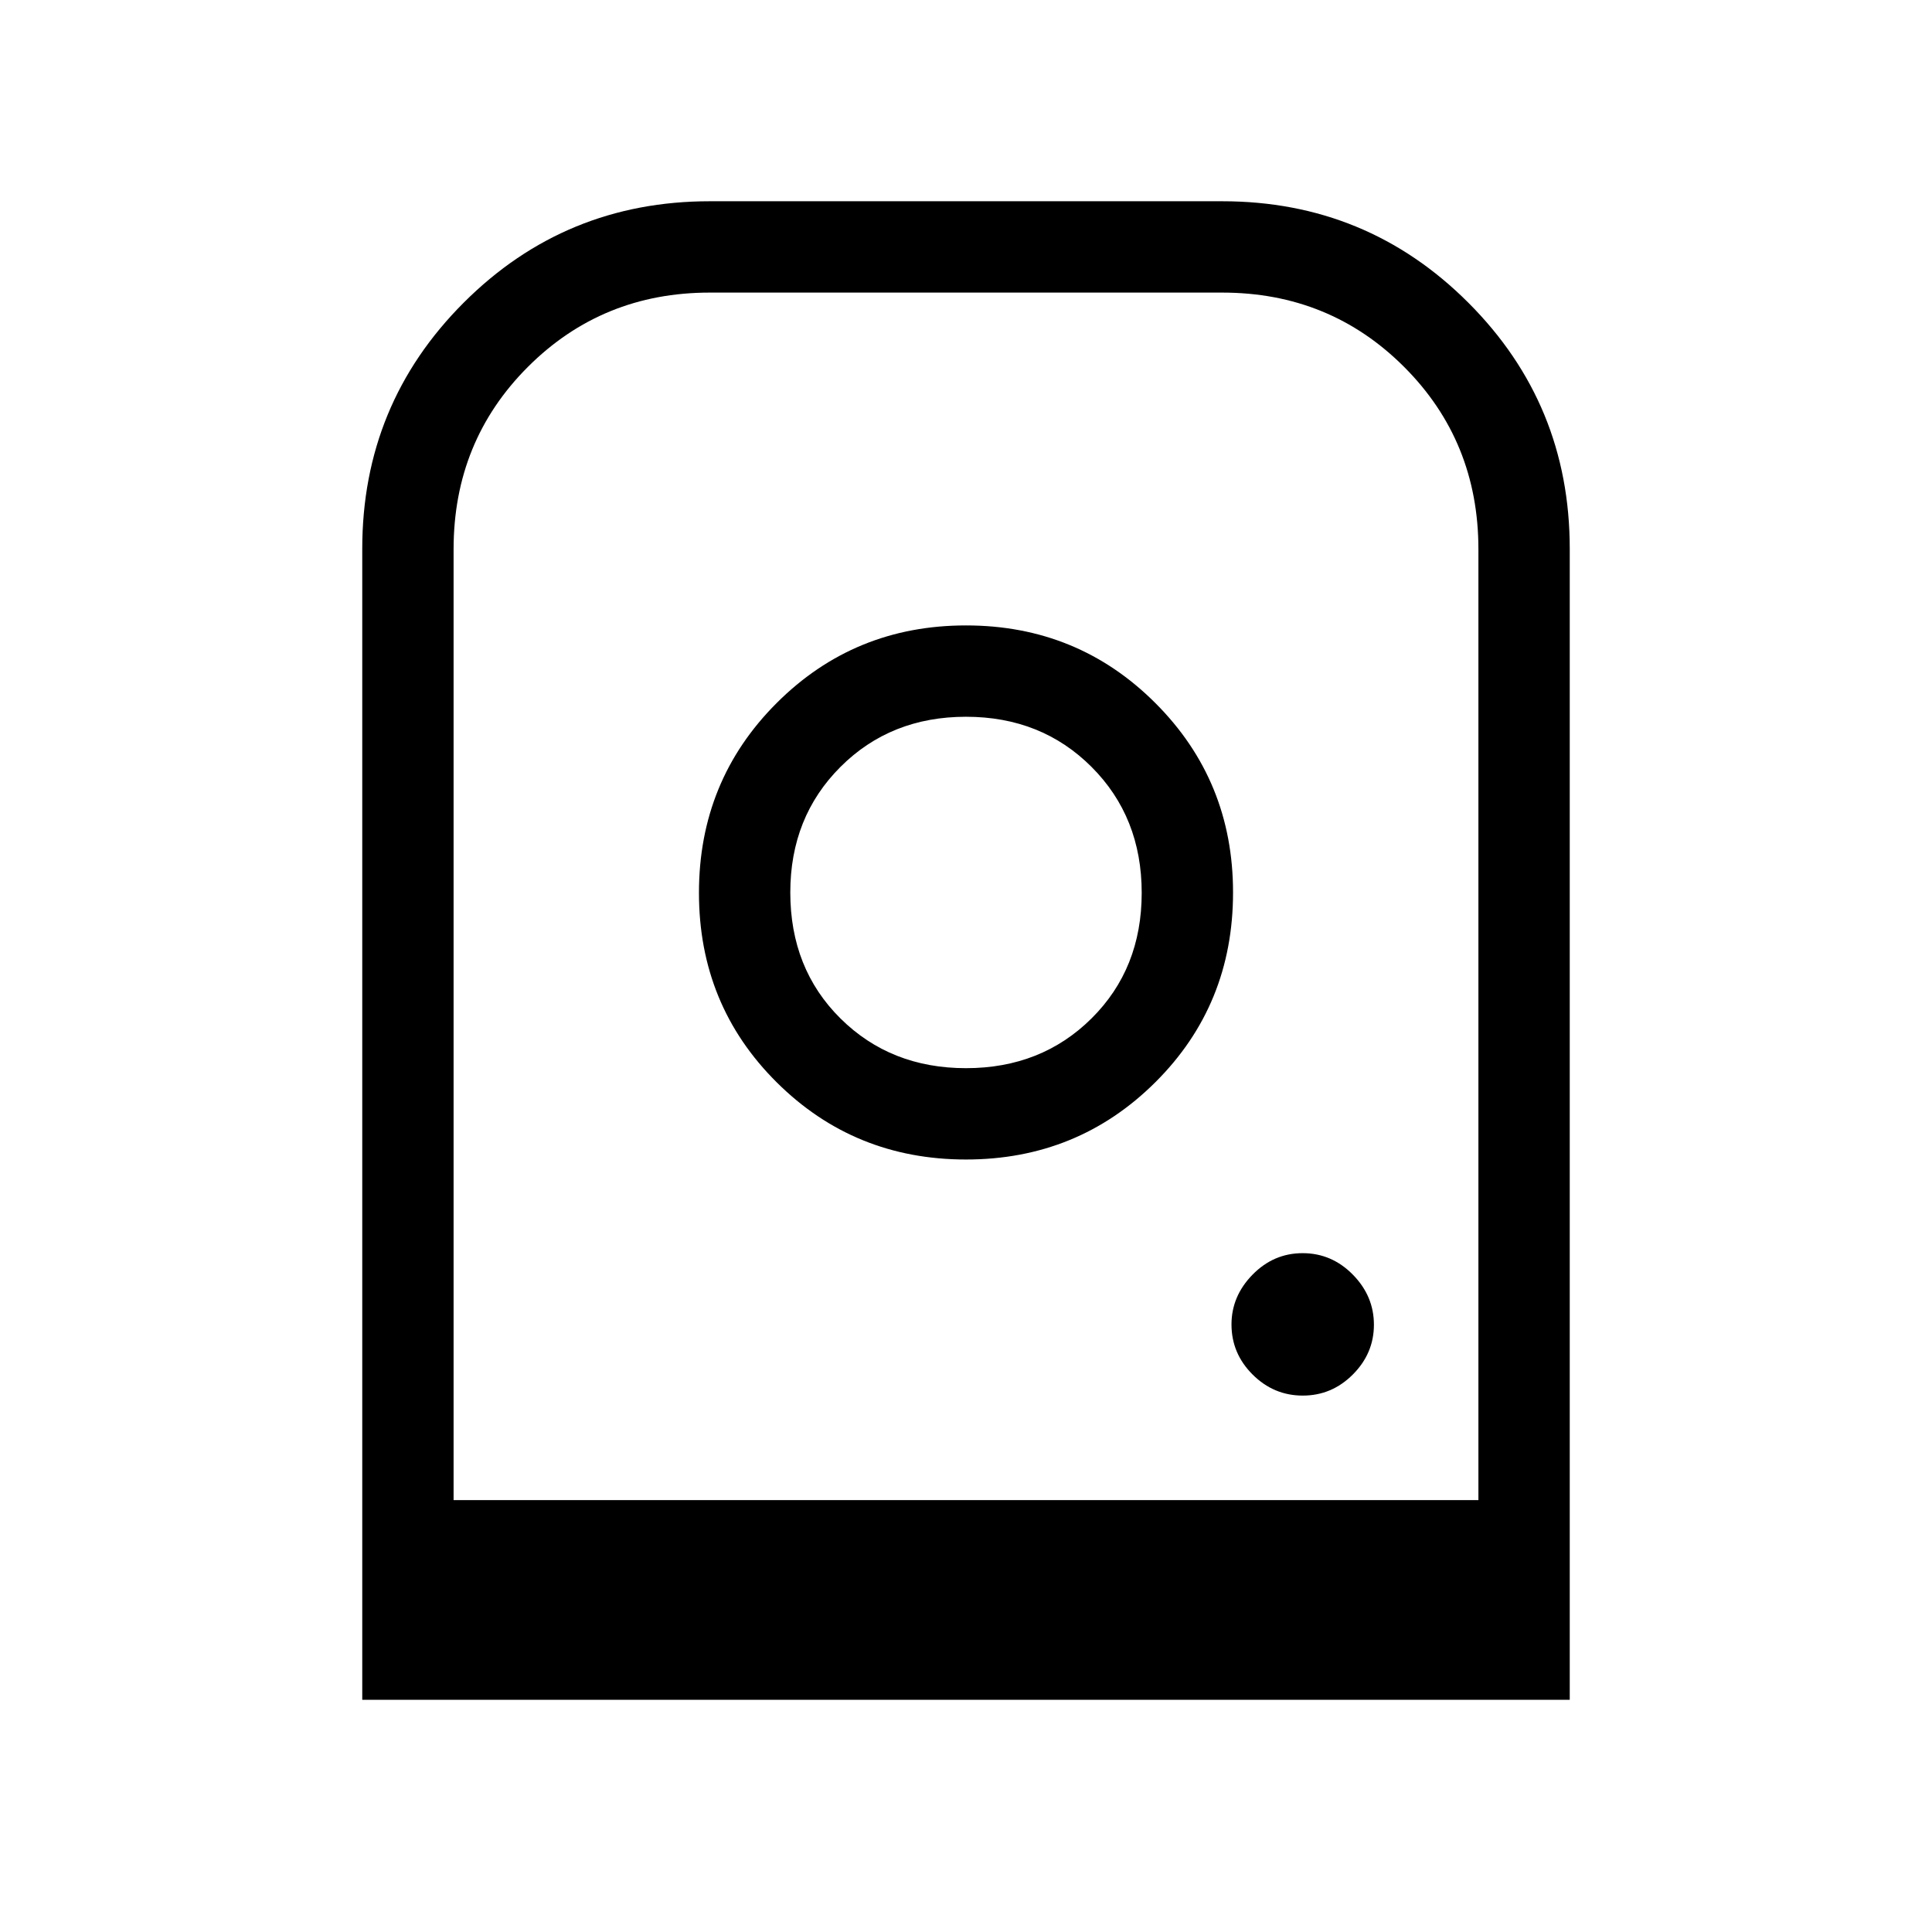
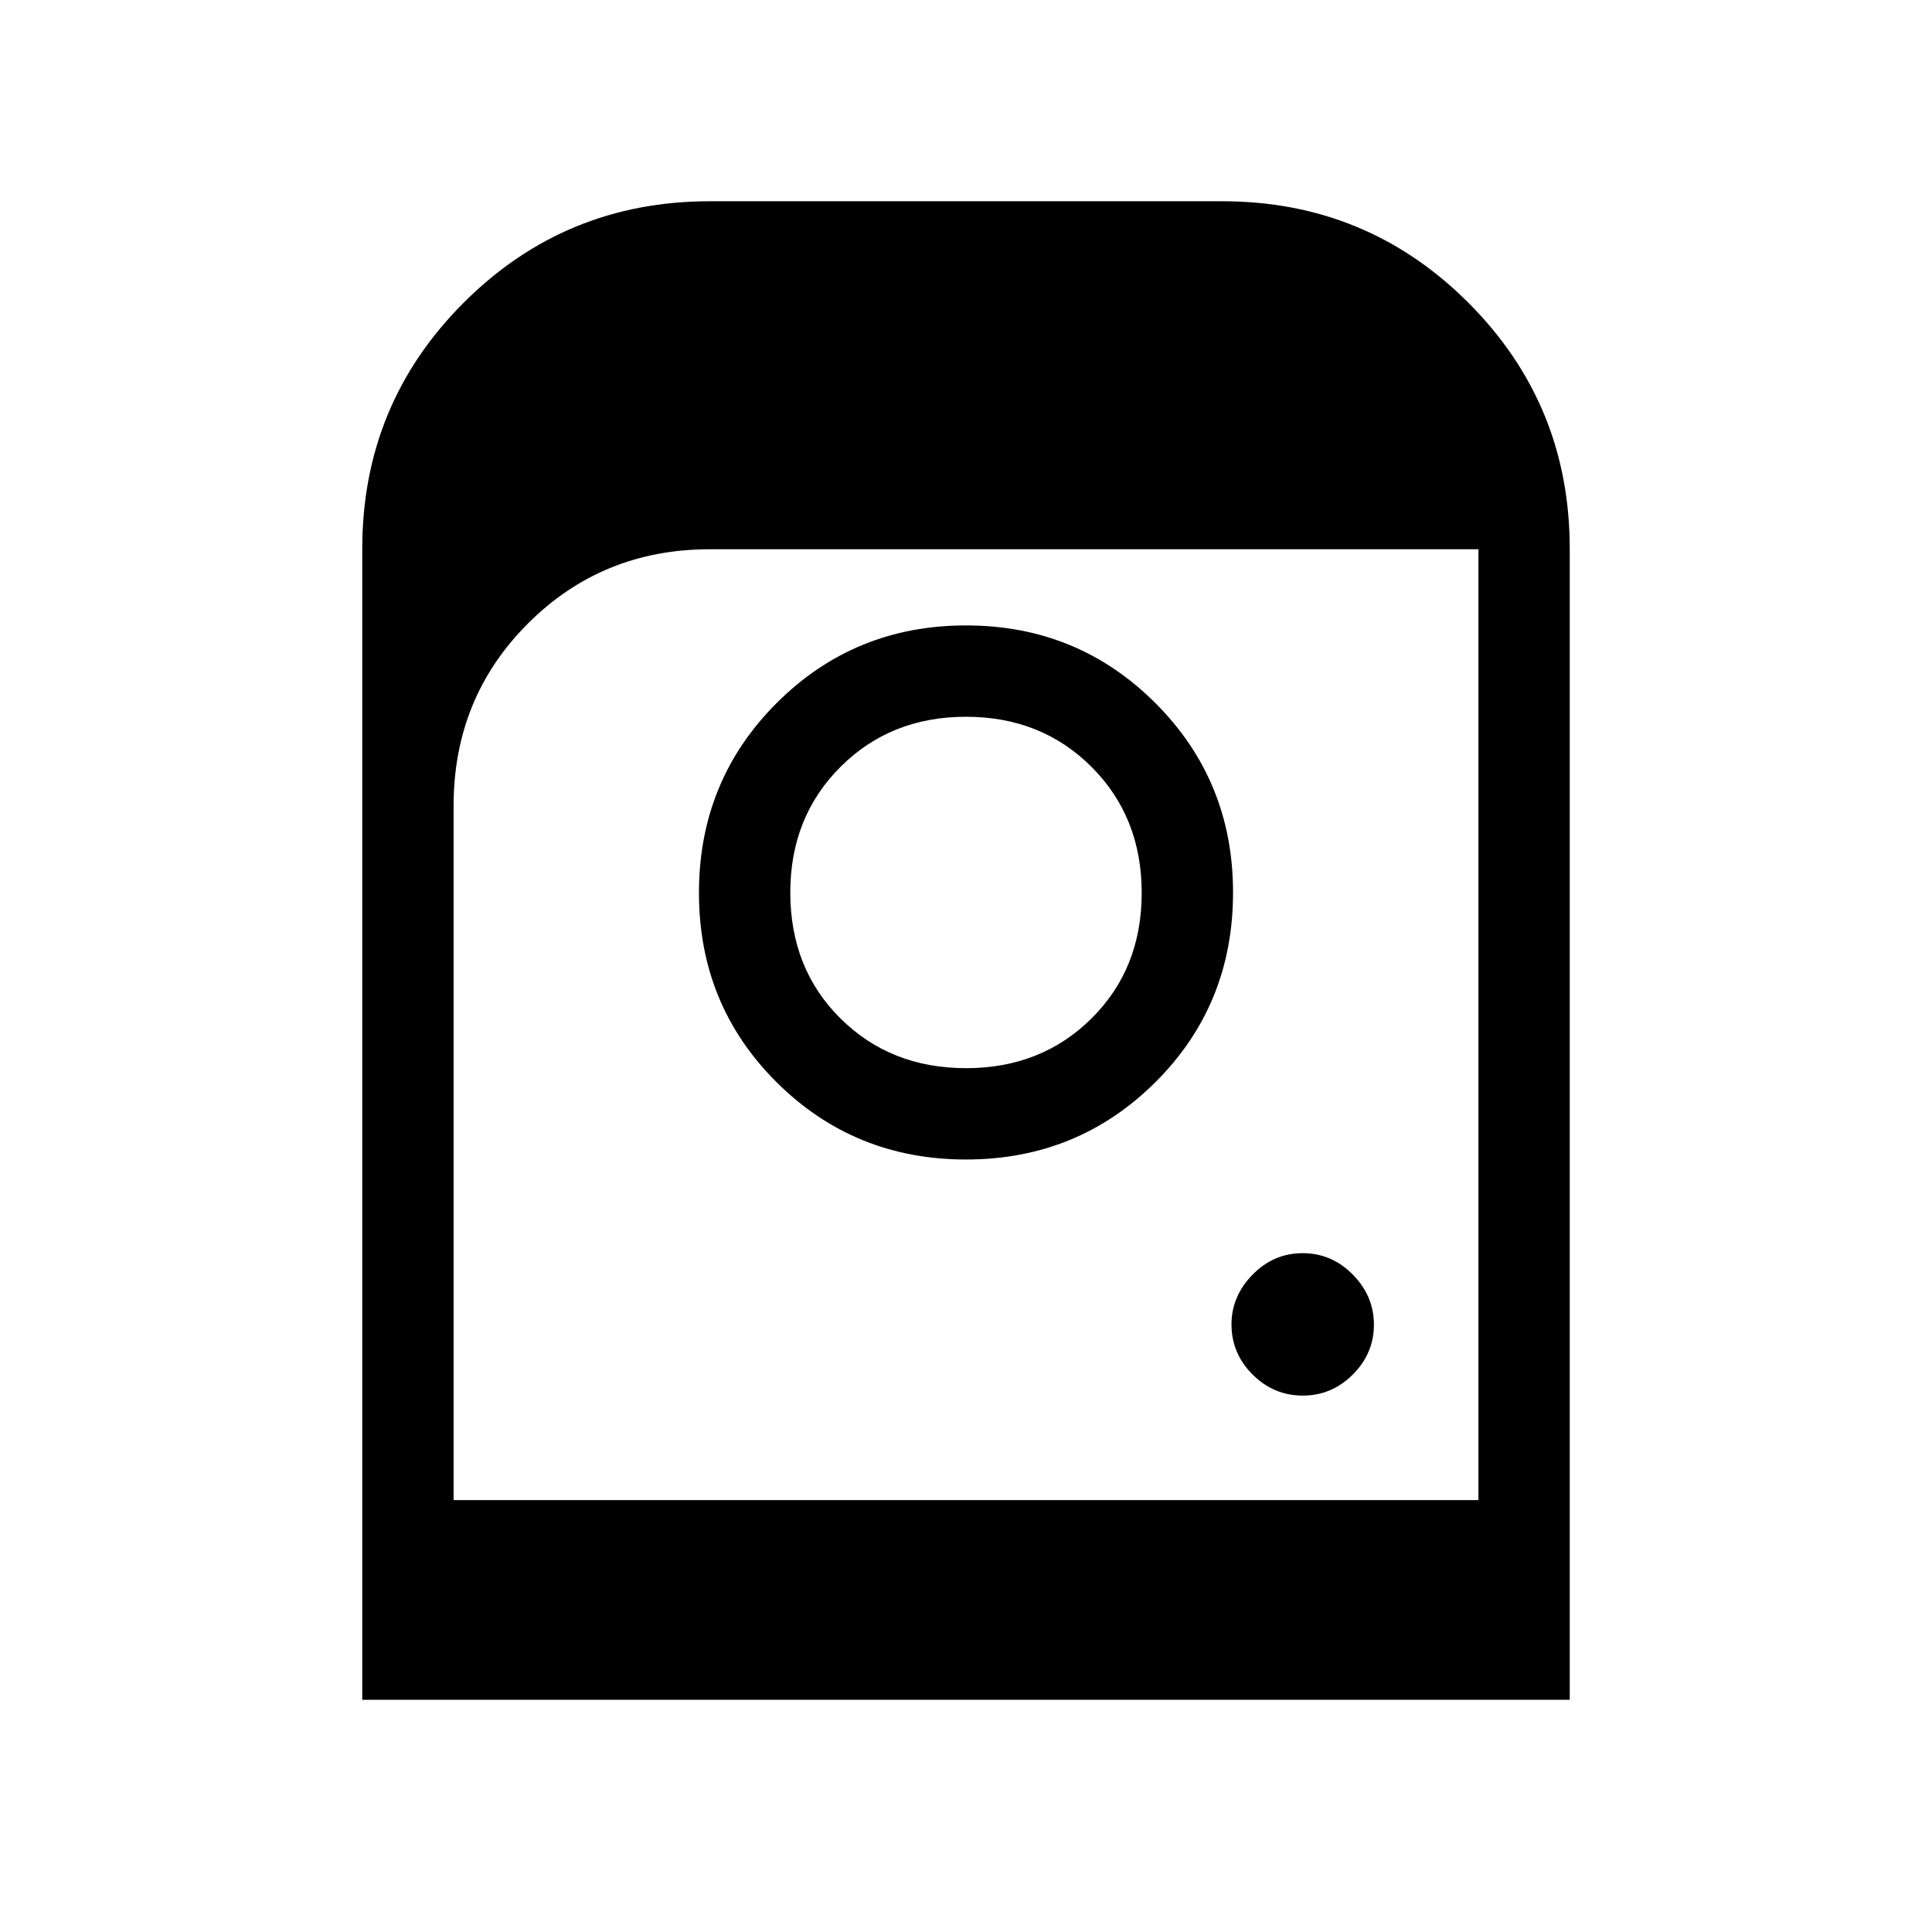
<svg xmlns="http://www.w3.org/2000/svg" width="48" height="48" viewBox="0 -960 960 960">
-   <path d="M480-649.23q-55.519 0-94.105 38.587-38.586 38.586-38.586 94.297t38.586 94.105q38.586 38.393 94.105 38.393 55.519 0 94.105-38.415 38.586-38.416 38.586-94.276 0-55.518-38.586-94.104Q535.519-649.23 480-649.23Zm0 219.999q-37.461 0-62.384-24.709-24.923-24.709-24.923-62.599 0-37.461 24.923-62.384 24.923-24.923 62.384-24.923t62.384 24.923q24.923 24.923 24.923 62.577 0 37.653-24.923 62.384T480-429.231Zm167.334 162.692q14.435 0 24.896-10.489 10.462-10.488 10.462-24.73t-10.489-24.896q-10.488-10.654-24.922-10.654-14.435 0-24.896 10.681-10.462 10.681-10.462 24.73 0 14.435 10.489 24.896 10.488 10.462 24.922 10.462ZM180.001-115.387v-571.92q0-71.89 50.401-122.291 50.401-50.401 122.291-50.401h254.614q71.89 0 122.291 50.401 50.401 50.401 50.401 122.291v571.92H180.001Zm45.384-99.229h509.23V-687.08q0-53.689-36.923-90.612-36.923-36.923-90.385-36.923H352.693q-53.462 0-90.385 36.923t-36.923 90.612v472.464Zm0 0h509.23-509.23Zm0 0h509.23-509.23Z" />
+   <path d="M480-649.23q-55.519 0-94.105 38.587-38.586 38.586-38.586 94.297t38.586 94.105q38.586 38.393 94.105 38.393 55.519 0 94.105-38.415 38.586-38.416 38.586-94.276 0-55.518-38.586-94.104Q535.519-649.23 480-649.23Zm0 219.999q-37.461 0-62.384-24.709-24.923-24.709-24.923-62.599 0-37.461 24.923-62.384 24.923-24.923 62.384-24.923t62.384 24.923q24.923 24.923 24.923 62.577 0 37.653-24.923 62.384T480-429.231Zm167.334 162.692q14.435 0 24.896-10.489 10.462-10.488 10.462-24.73t-10.489-24.896q-10.488-10.654-24.922-10.654-14.435 0-24.896 10.681-10.462 10.681-10.462 24.73 0 14.435 10.489 24.896 10.488 10.462 24.922 10.462ZM180.001-115.387v-571.92q0-71.89 50.401-122.291 50.401-50.401 122.291-50.401h254.614q71.89 0 122.291 50.401 50.401 50.401 50.401 122.291v571.92H180.001Zm45.384-99.229h509.23V-687.08H352.693q-53.462 0-90.385 36.923t-36.923 90.612v472.464Zm0 0h509.23-509.23Zm0 0h509.23-509.23Z" />
</svg>